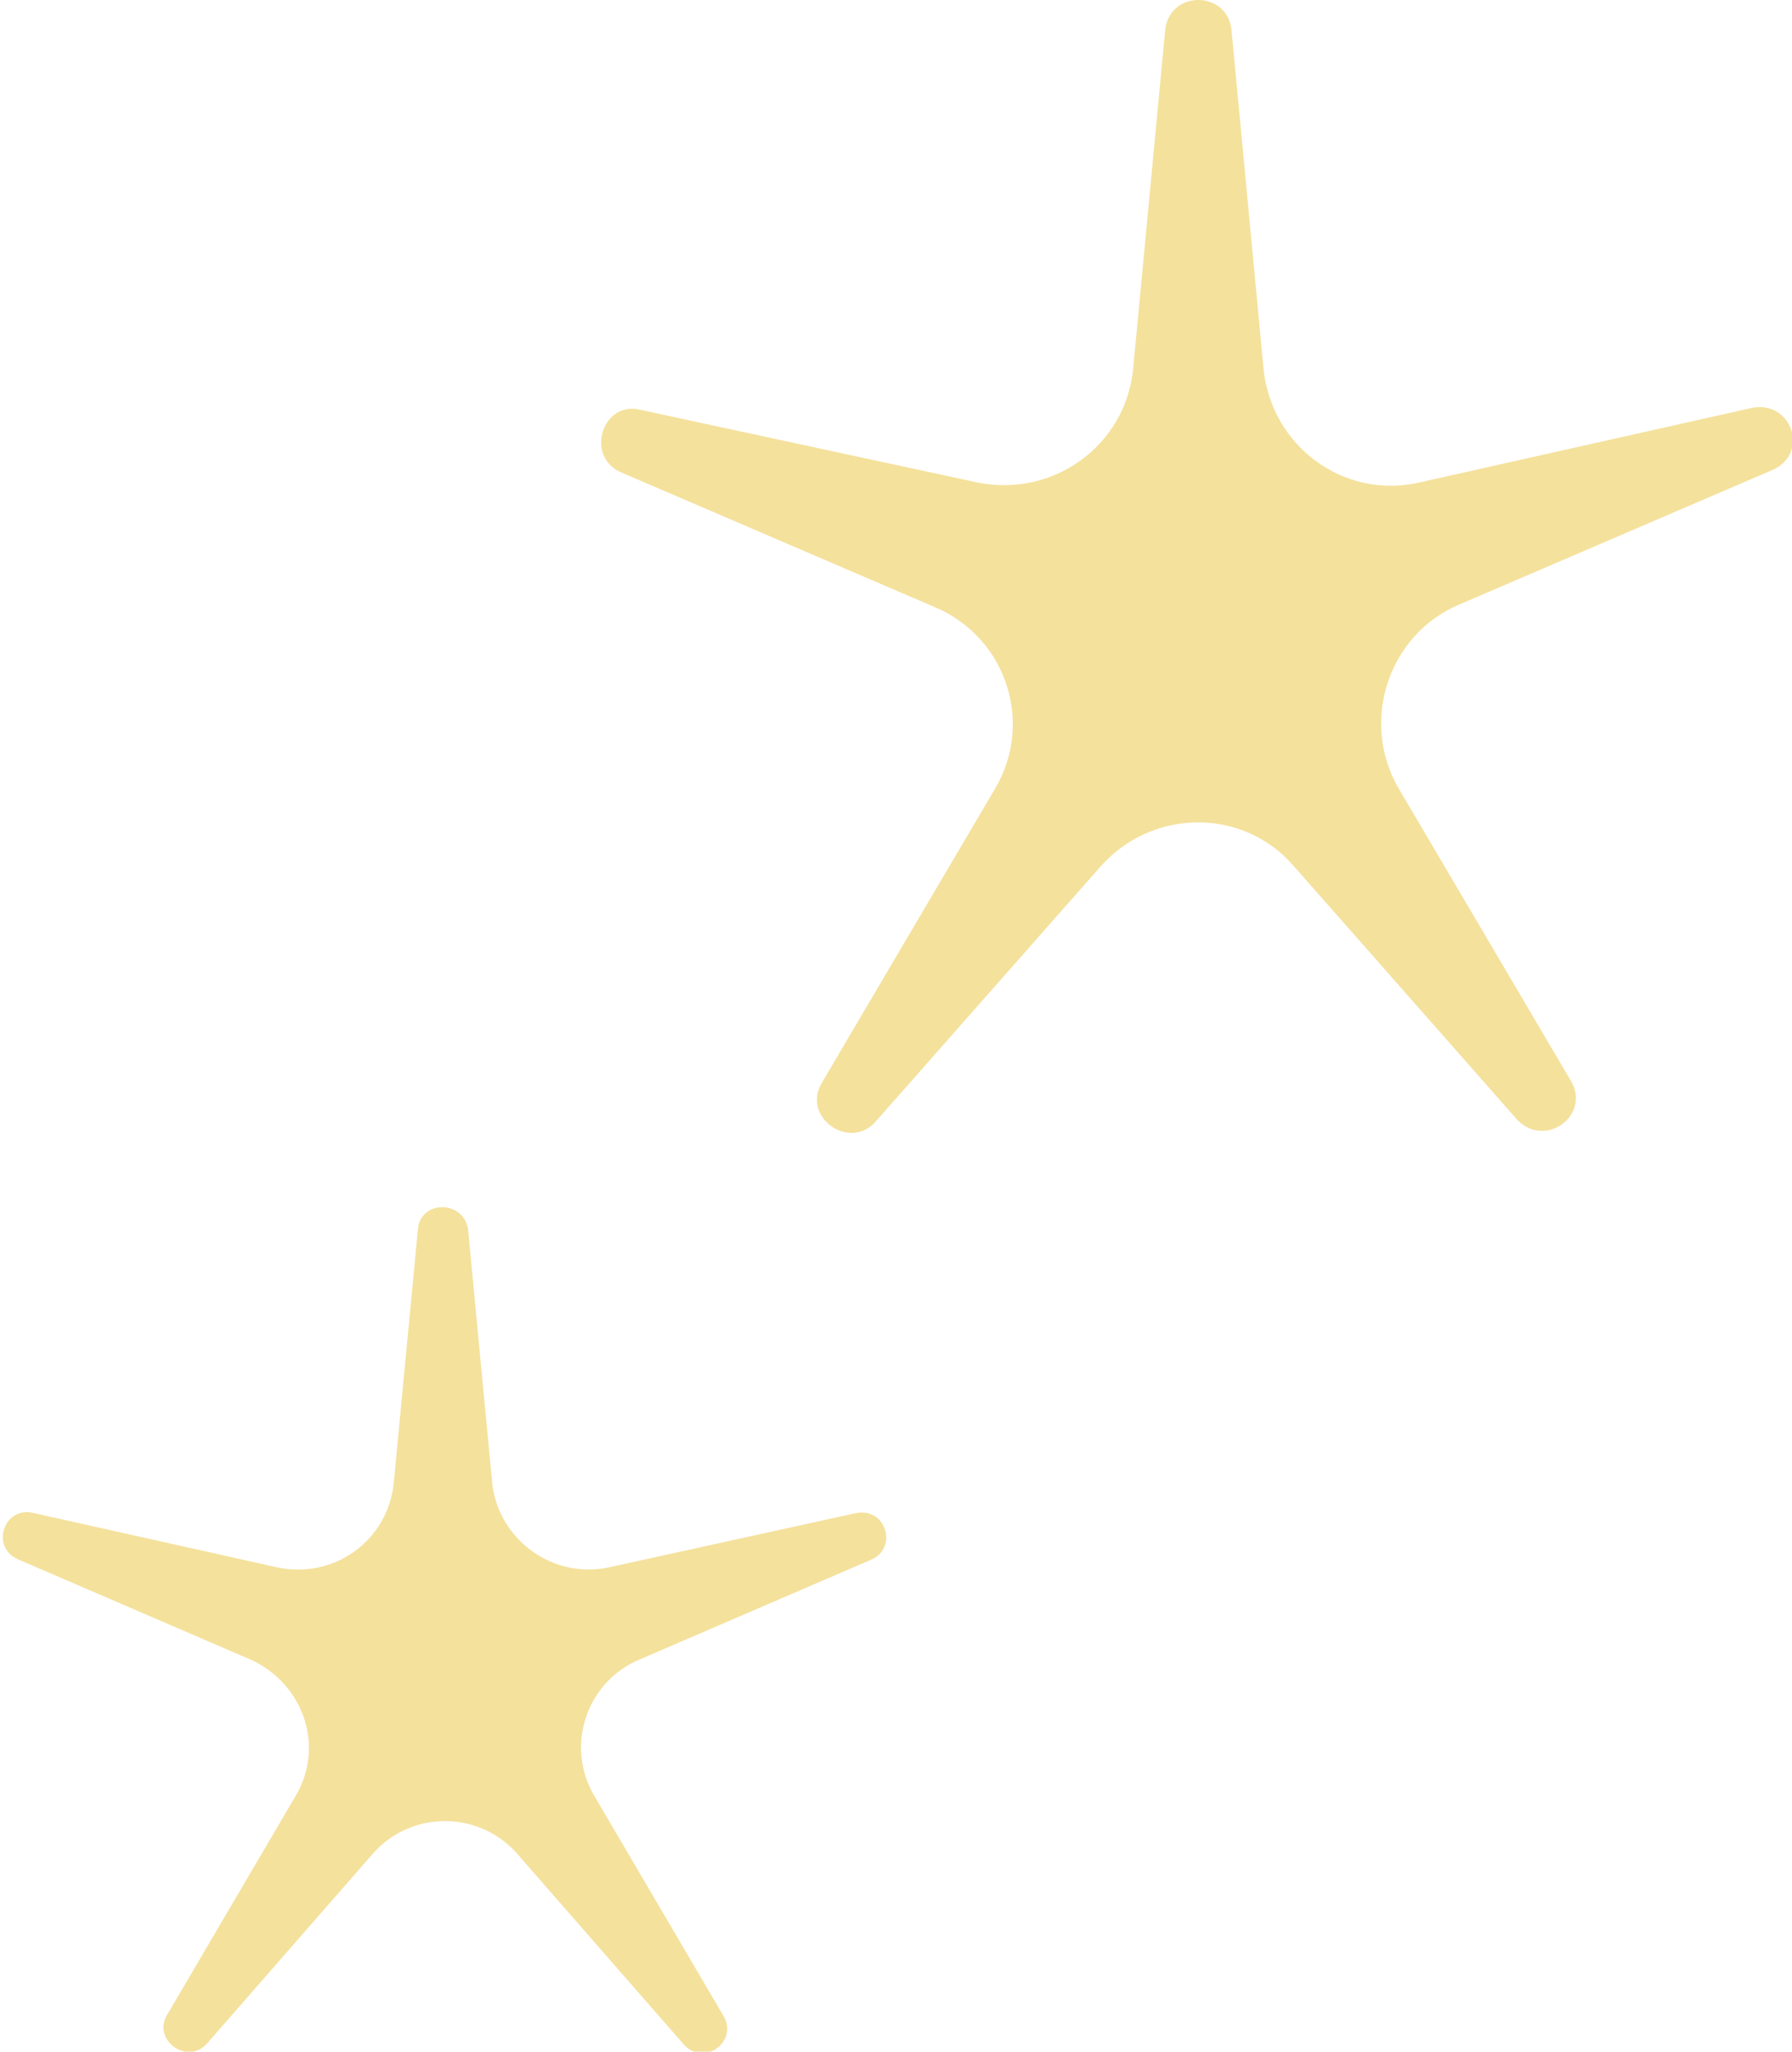
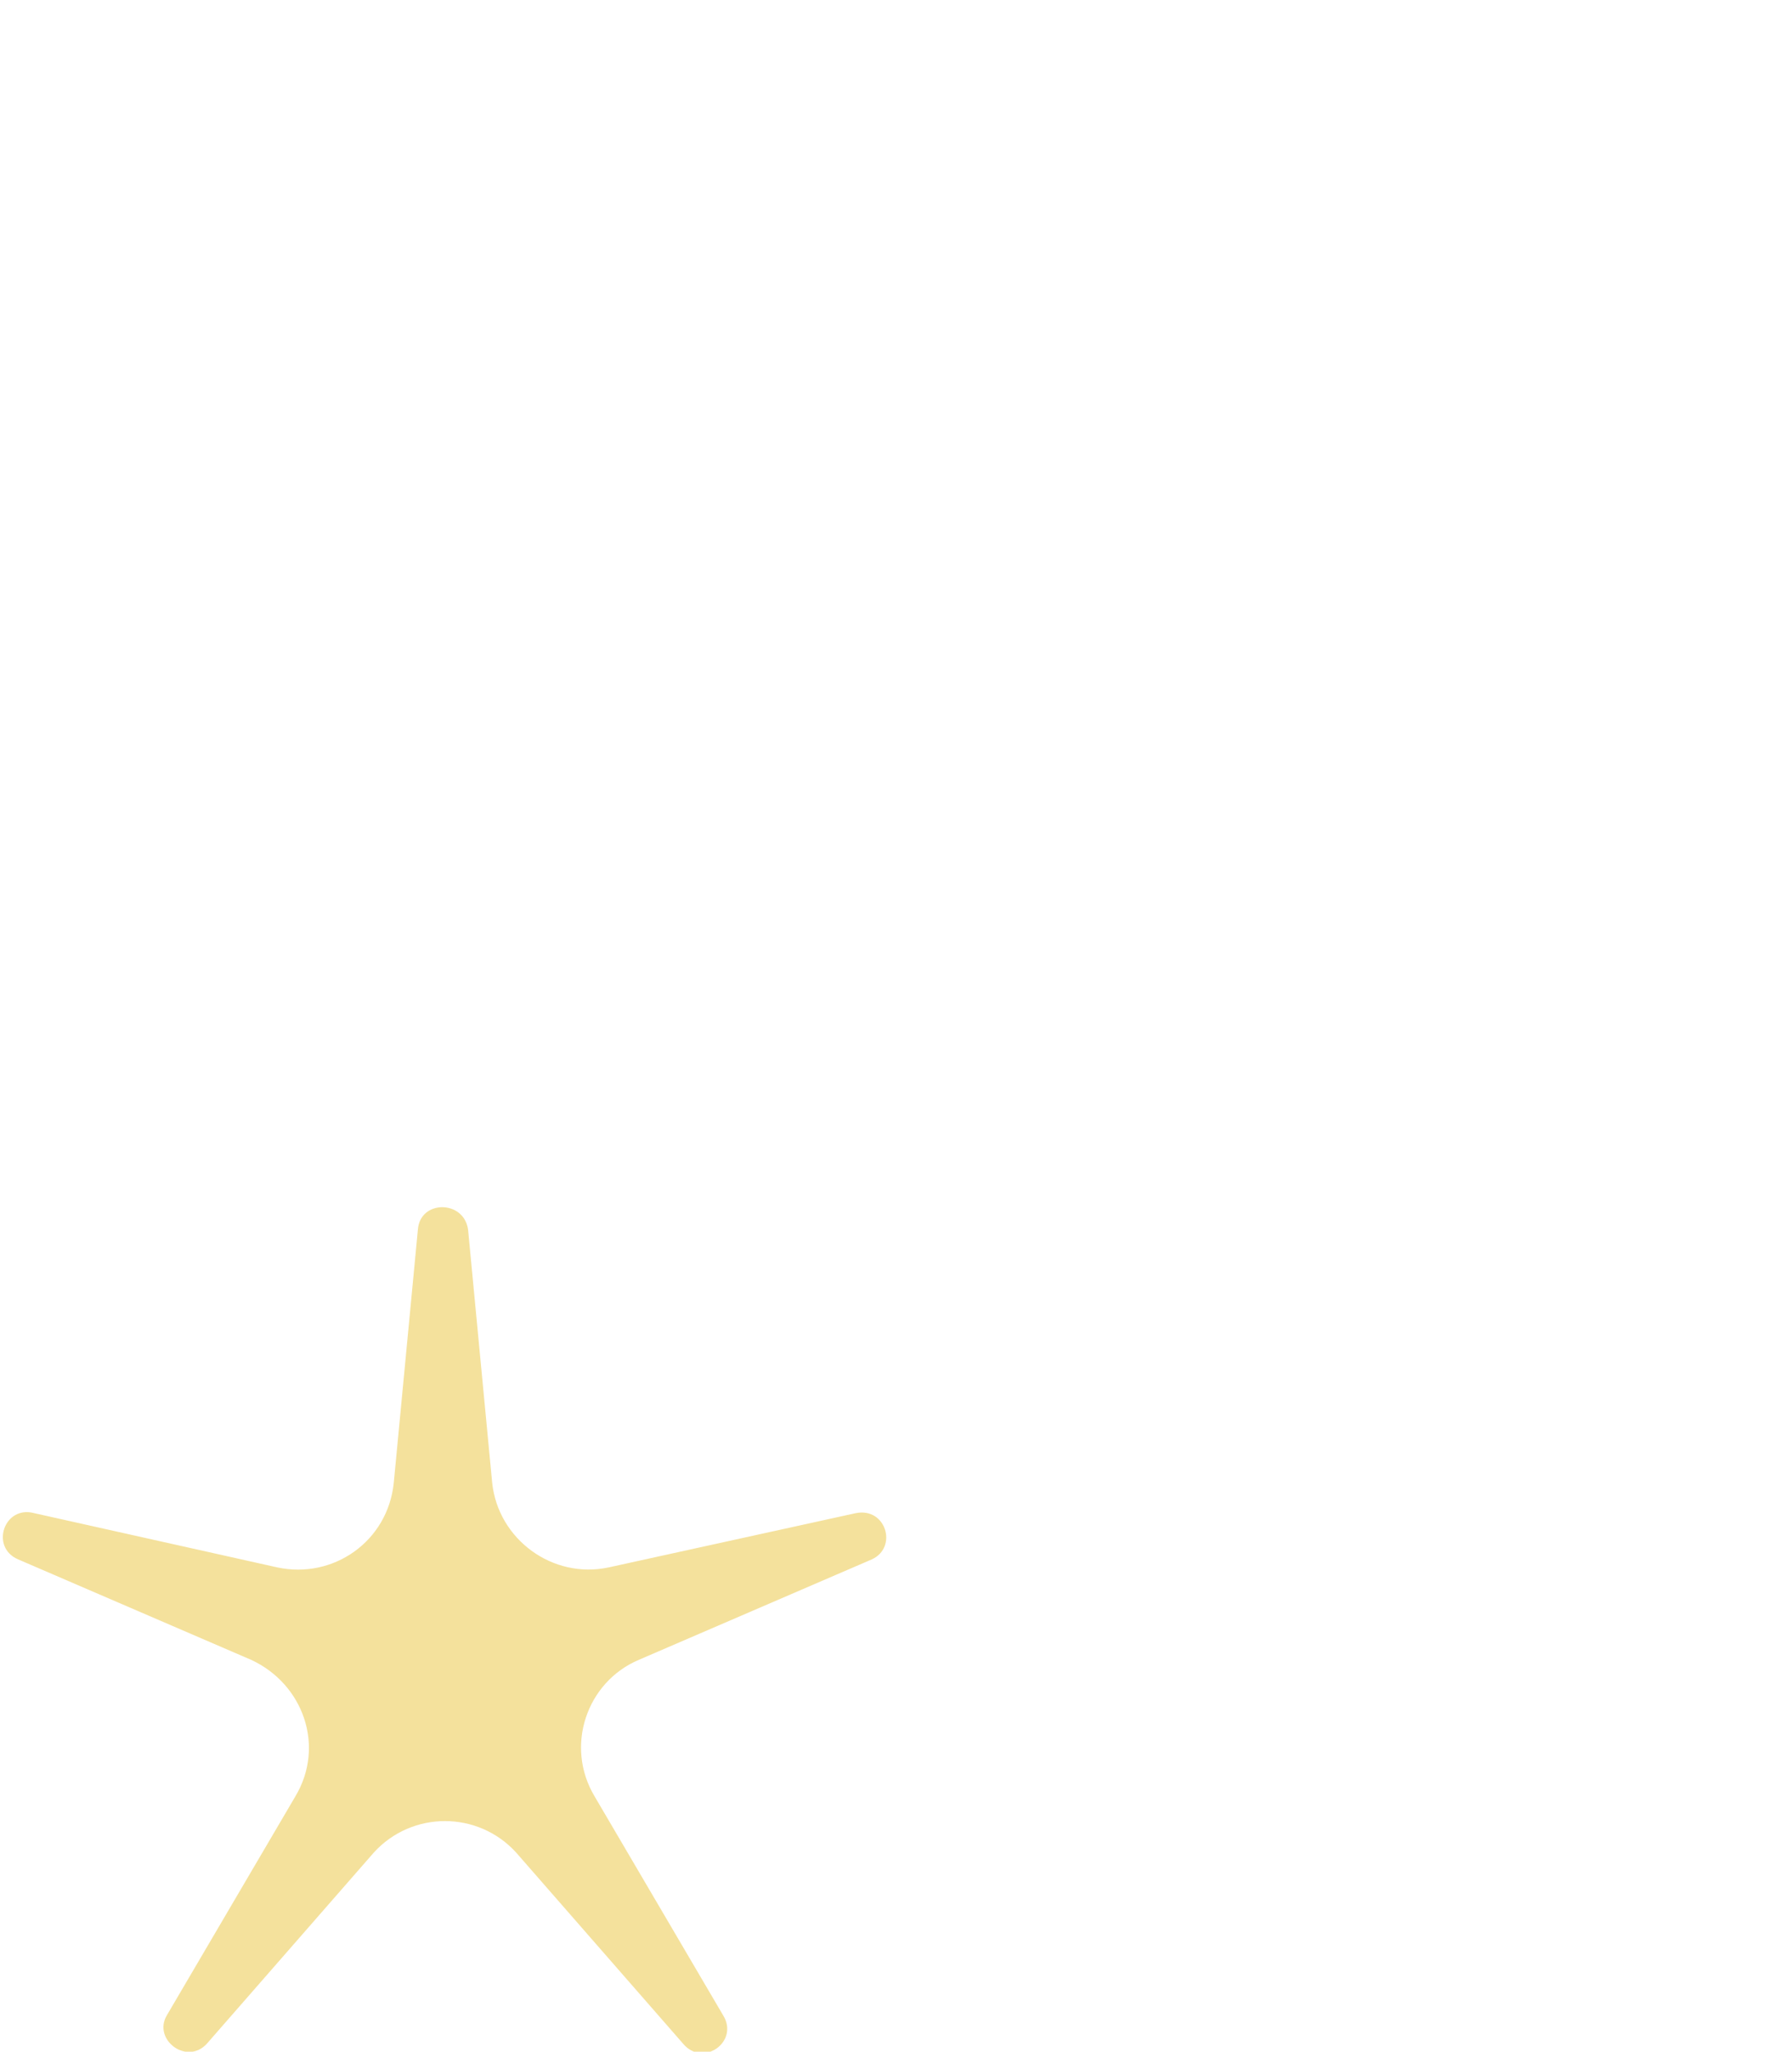
<svg xmlns="http://www.w3.org/2000/svg" version="1.1" id="Ebene_2_00000178184647558610128440000018316973509095521669_" x="0px" y="0px" viewBox="0 0 89.2 102.1" style="enable-background:new 0 0 89.2 102.1;" xml:space="preserve">
  <style type="text/css">
	.st0{fill:#F4E19C;}
</style>
  <g id="Ebene_1-2">
-     <path class="st0" d="M58,1.5c0.2-2,3.1-2,3.3,0l1.6,16.9c0.4,3.8,4,6.5,7.8,5.6l16.5-3.7c2-0.4,2.9,2.3,1,3.1l-15.6,6.7   c-3.5,1.5-4.9,5.8-3,9.1l8.6,14.6c1,1.7-1.3,3.4-2.7,1.9L64.4,43.1c-2.5-2.9-7-2.9-9.6,0L43.6,55.8c-1.3,1.5-3.7-0.2-2.7-1.9   l8.6-14.6c2-3.3,0.6-7.6-3-9.1l-15.6-6.7c-1.8-0.8-0.9-3.6,1-3.1L48.6,24c3.8,0.8,7.4-1.8,7.8-5.6L58,1.5L58,1.5z" />
-   </g>
+     </g>
  <g id="Ebene_1-2_00000153679407111155917620000015738810128867732610_">
    <path class="st0" d="M20.8,61.2c0.1-1.5,2.3-1.5,2.5,0l1.2,12.6c0.3,2.8,3,4.8,5.8,4.2l12.3-2.7c1.5-0.3,2.1,1.7,0.8,2.3l-11.6,5   c-2.6,1.1-3.7,4.3-2.2,6.8l6.4,10.9c0.8,1.3-1,2.6-2,1.4l-8.3-9.5c-1.9-2.1-5.2-2.1-7.1,0l-8.3,9.5c-1,1.1-2.7-0.2-2-1.4l6.4-10.9   c1.5-2.5,0.4-5.6-2.2-6.8l-11.6-5c-1.4-0.6-0.7-2.7,0.8-2.3L13.8,78c2.8,0.6,5.5-1.3,5.8-4.2L20.8,61.2L20.8,61.2z" />
  </g>
</svg>